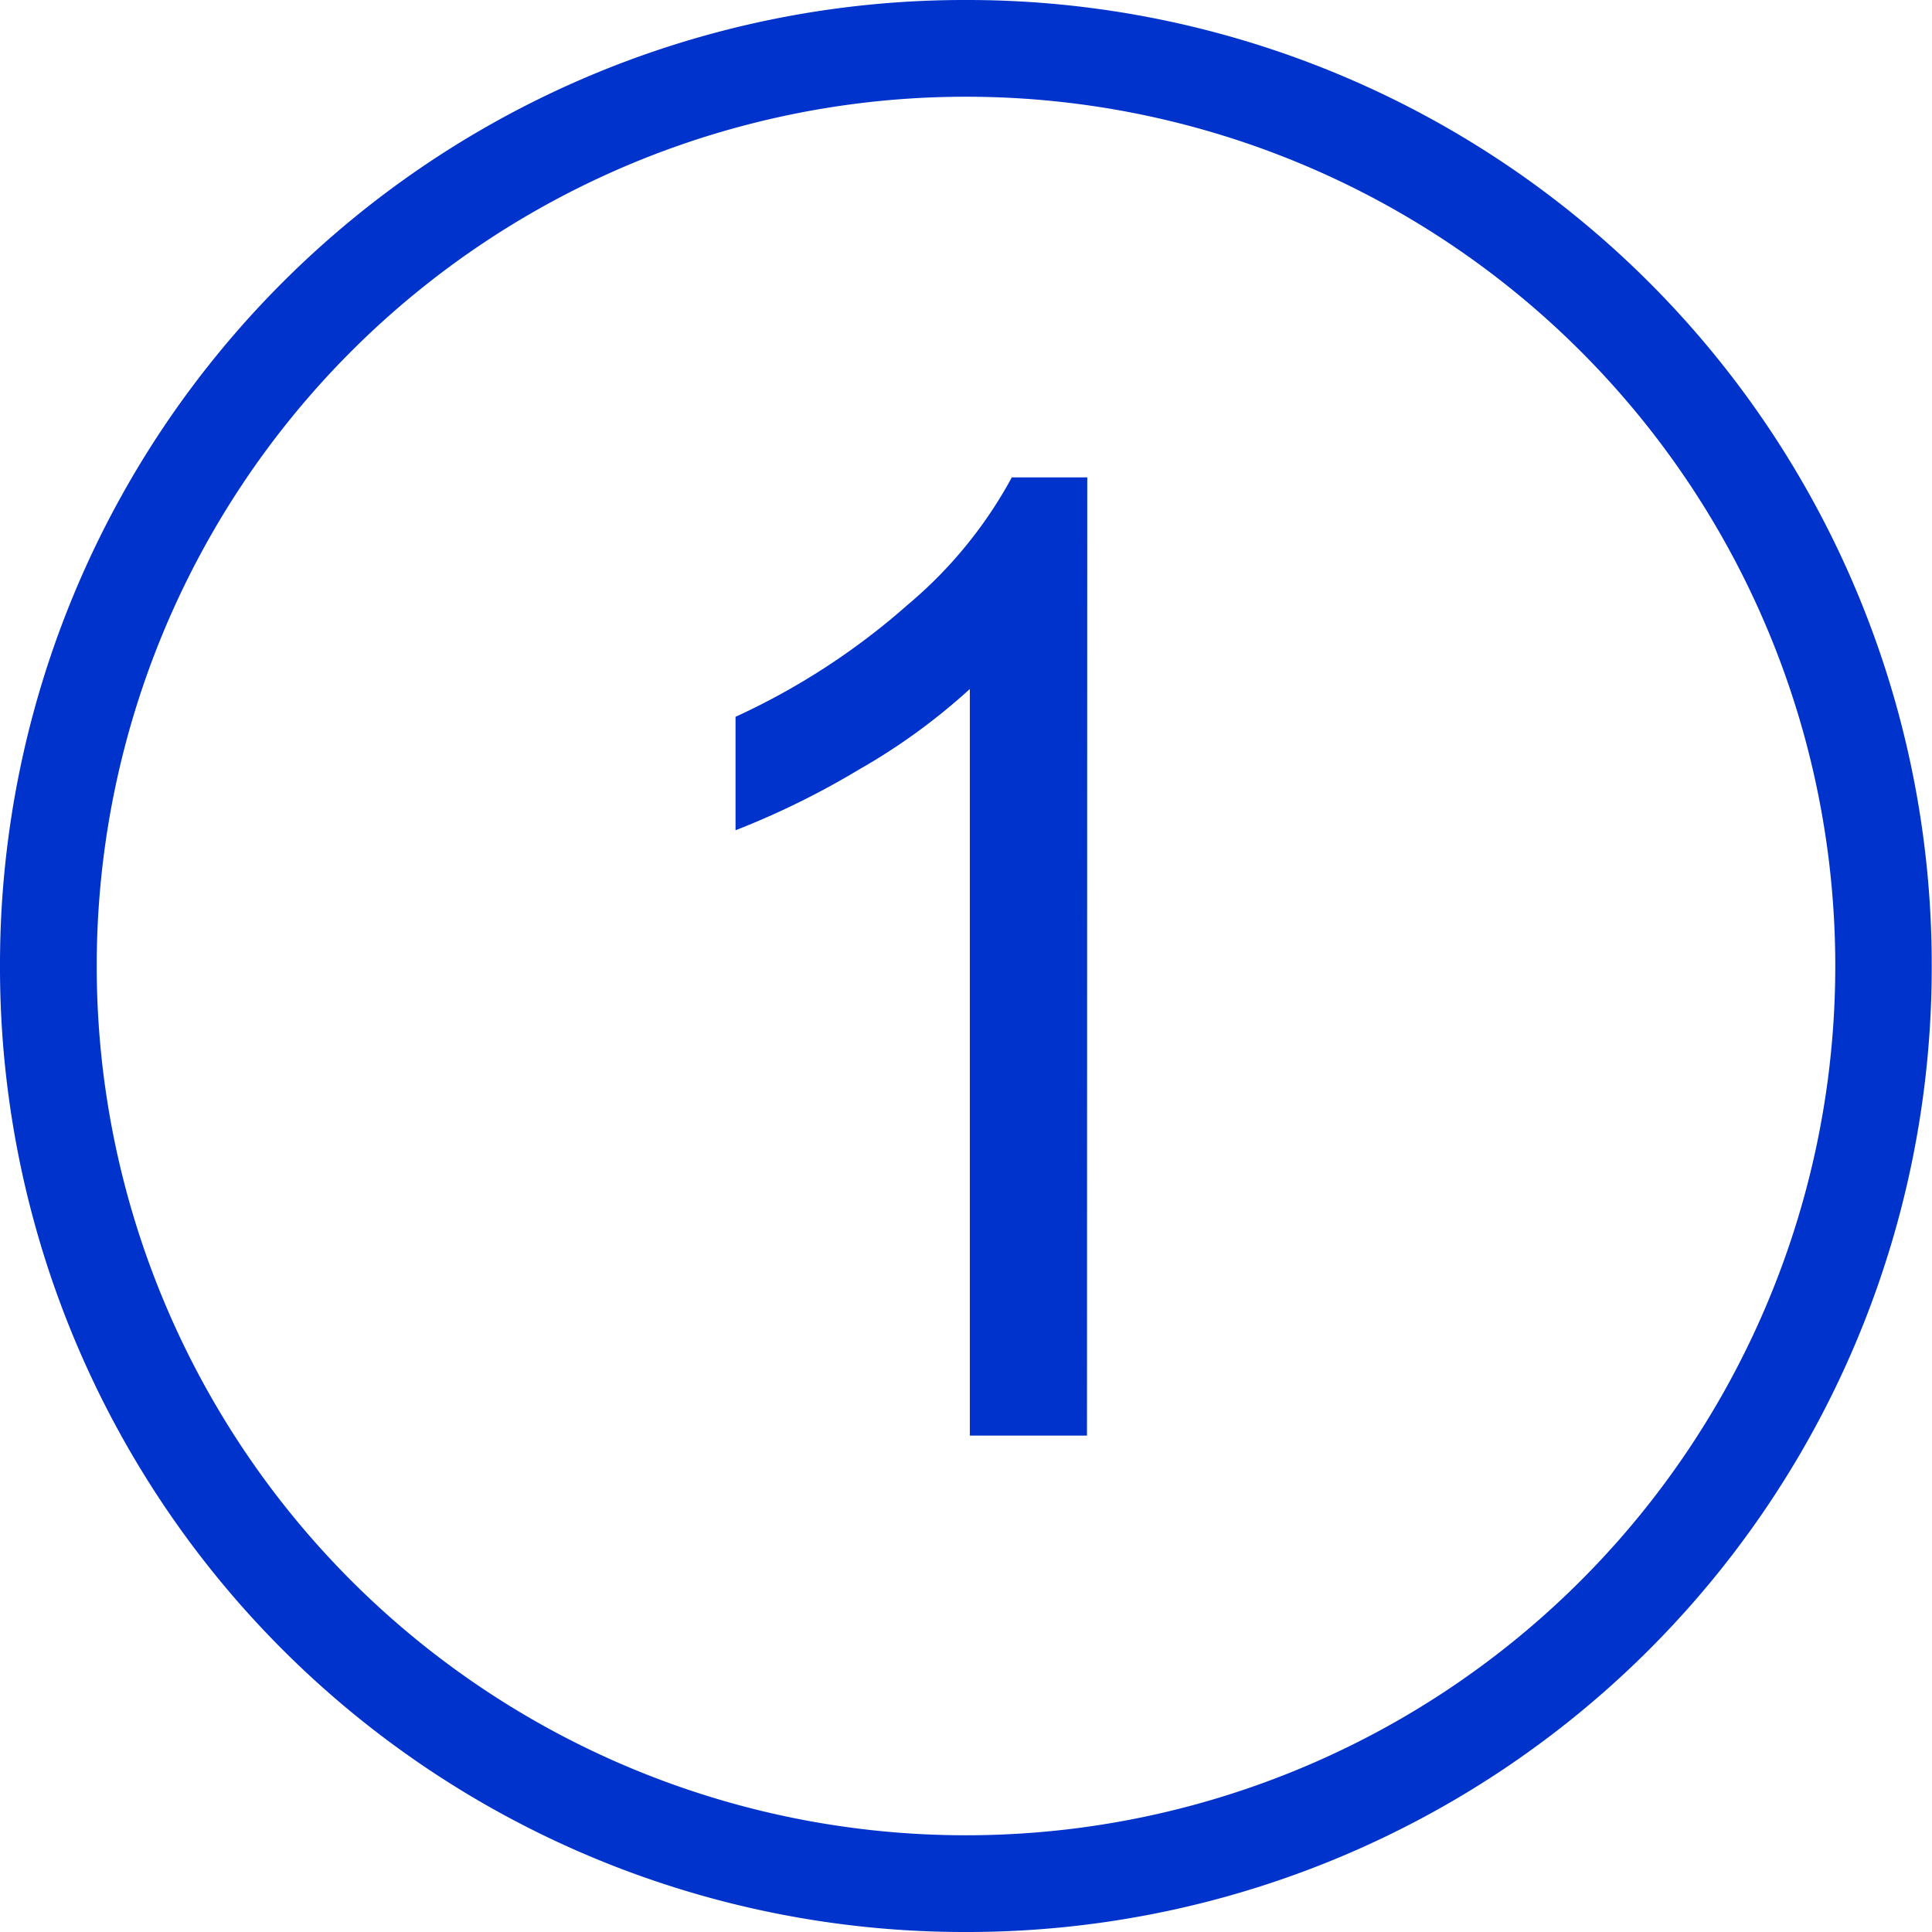
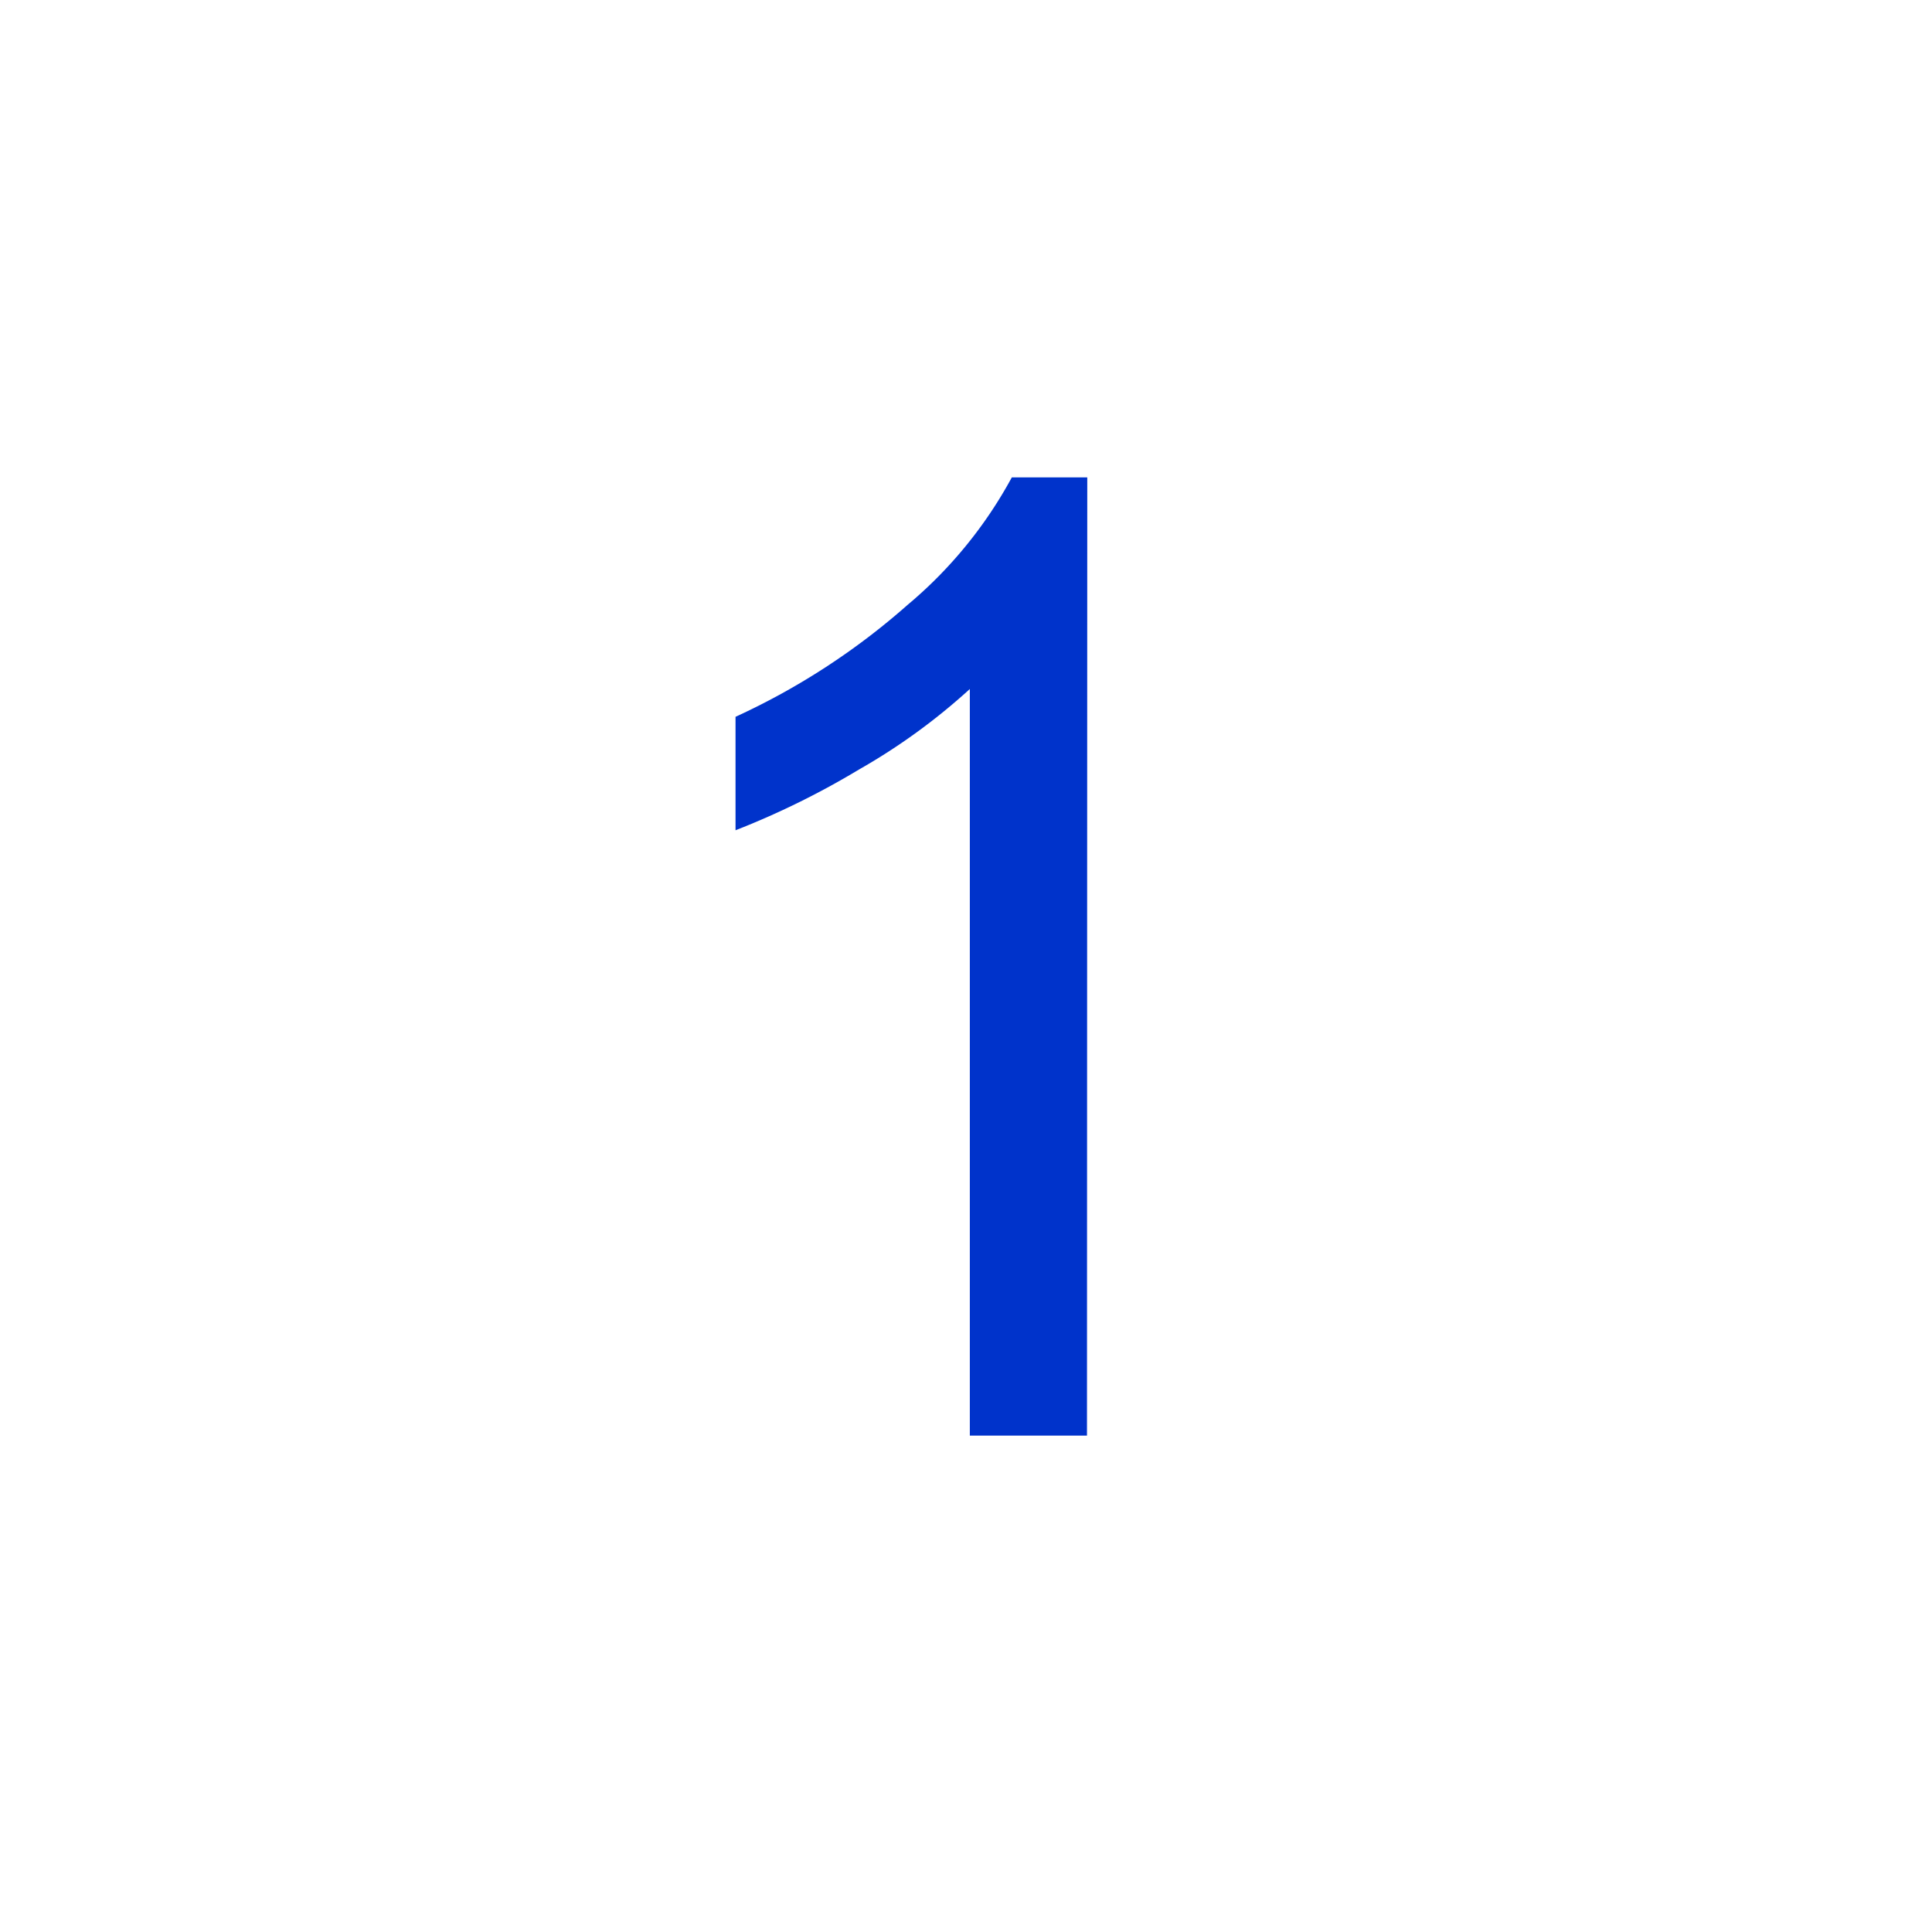
<svg xmlns="http://www.w3.org/2000/svg" viewBox="0 0 68.11 68.11">
  <g id="Livello_2" data-name="Livello 2">
    <g id="Livello_1-2" data-name="Livello 1">
      <g id="Livello_2-2" data-name="Livello 2">
        <g id="Livello_1-2-2" data-name="Livello 1-2">
-           <path d="M34.06,0h0A34,34,0,0,0,0,34.05H0A34,34,0,0,0,34.05,68.11h0a34,34,0,0,0,34.05-34h0A34,34,0,0,0,34.06,0ZM64.7,34.06A30.64,30.64,0,0,1,34.06,64.7h0A30.64,30.64,0,0,1,3.41,34.06h0A30.64,30.64,0,0,1,34.05,3.41h0A30.64,30.64,0,0,1,64.7,34.05Z" style="fill:#0033cb" />
-         </g>
+           </g>
      </g>
      <path d="M38.32,50.61H34.19V24.29a21.78,21.78,0,0,1-3.91,2.84,28.71,28.71,0,0,1-4.35,2.14v-4A24.67,24.67,0,0,0,32,21.32a15.47,15.47,0,0,0,3.67-4.49h2.66Z" style="fill:#0033cb" />
    </g>
  </g>
</svg>